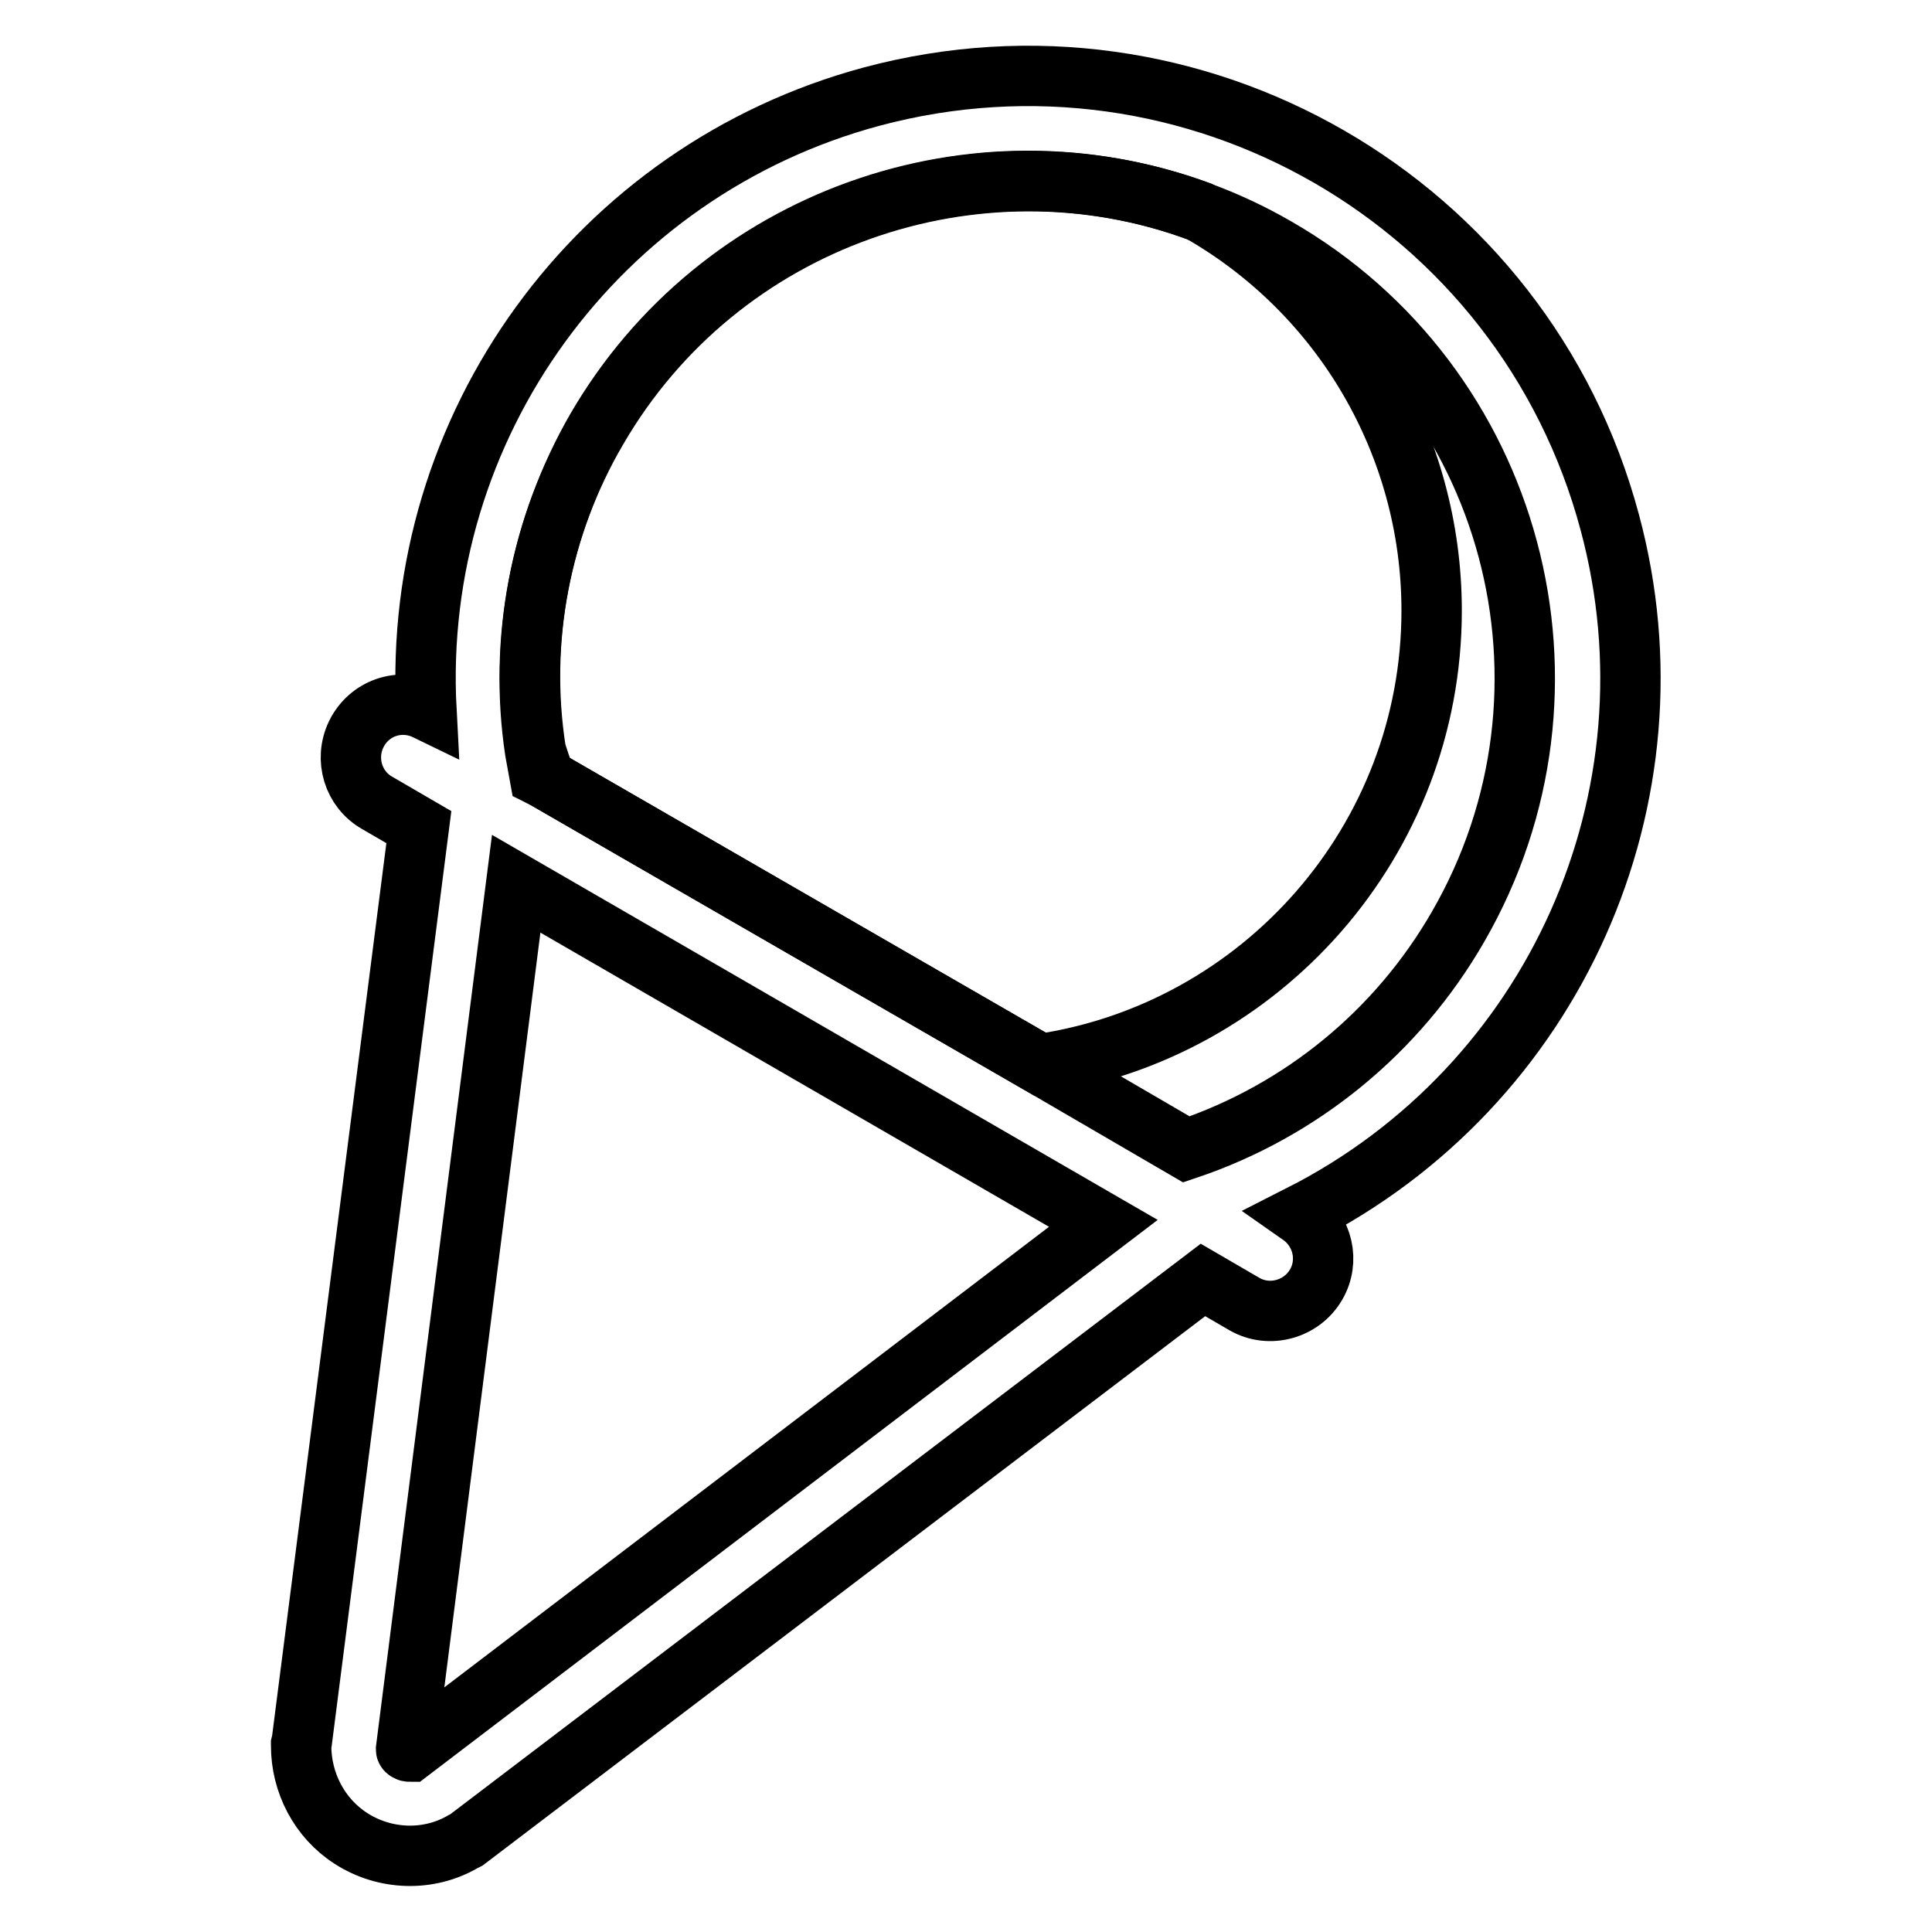
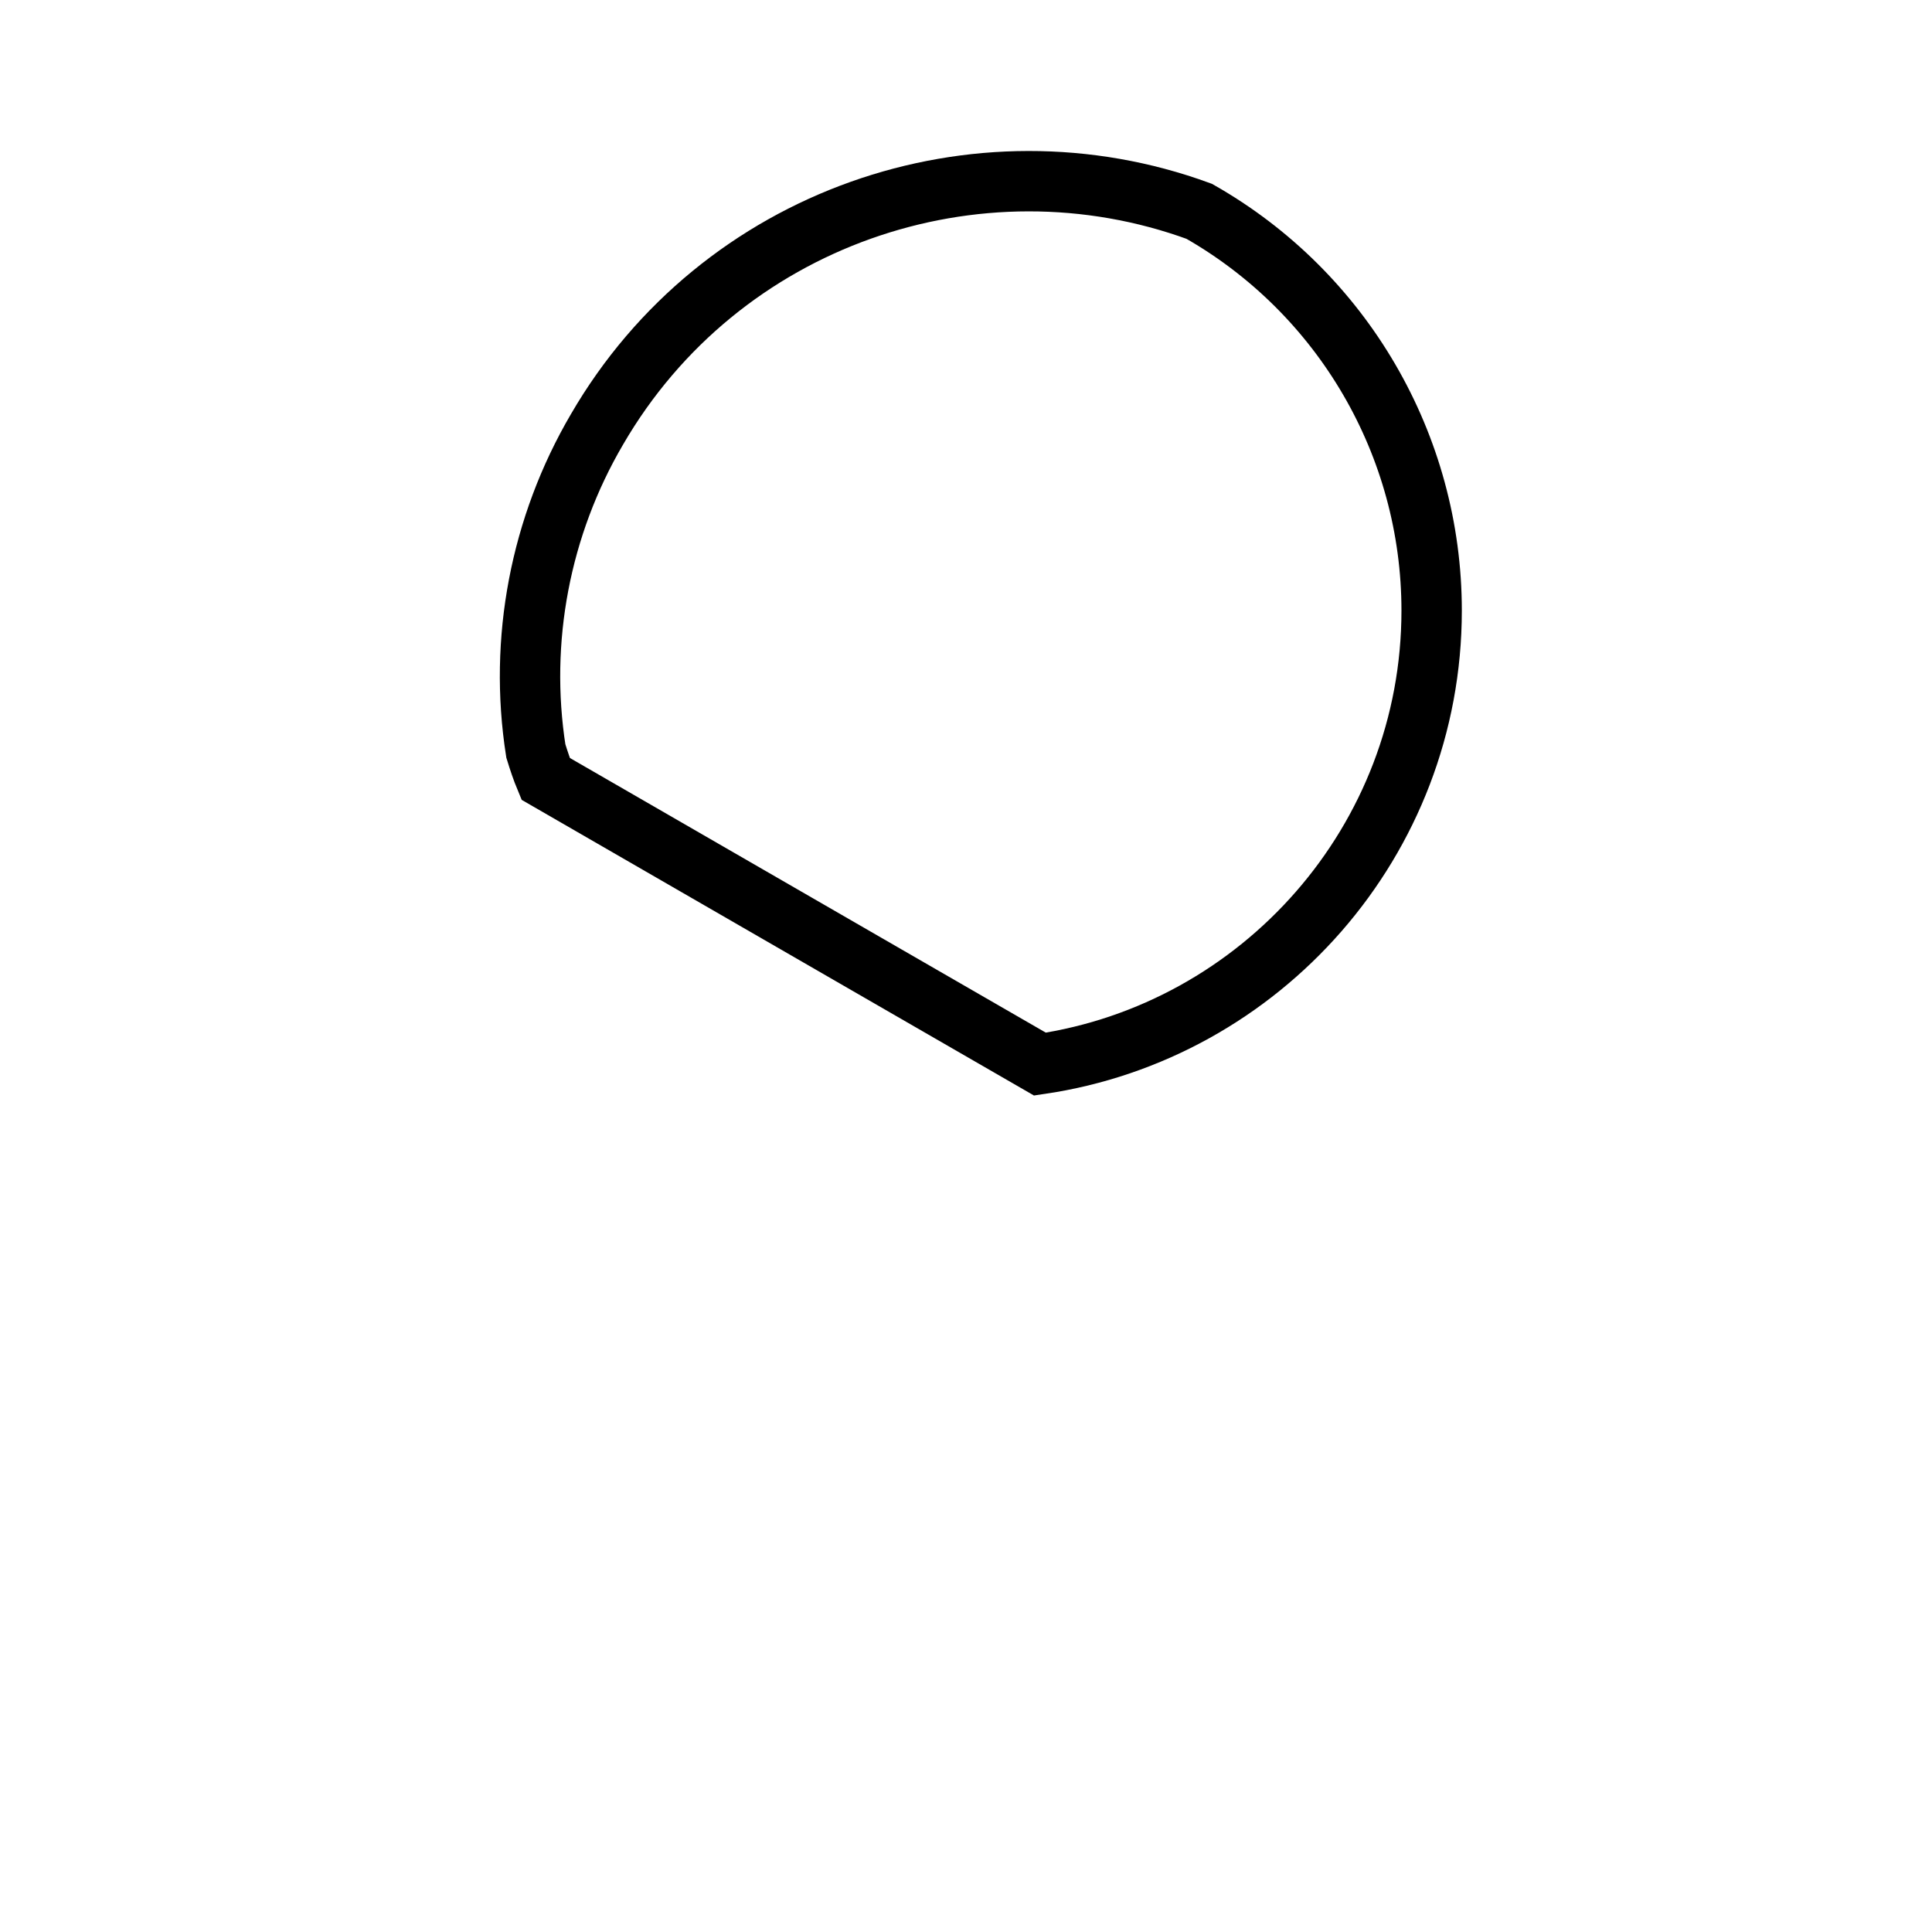
<svg xmlns="http://www.w3.org/2000/svg" version="1.1" x="0px" y="0px" viewBox="0 0 256 256" enable-background="new 0 0 256 256" xml:space="preserve">
  <g>
    <path stroke-width="8" fill-opacity="0" stroke="#000000" d="M189.7,80.9c0-21.9-11.8-42.1-30.8-52.9c-29.5-10.8-63.5,0.8-79.8,28.9C71.6,69.7,68.7,84.8,71,99.5 c0.4,1.3,0.8,2.5,1.3,3.7l42.1,24.3l23.4,13.5C167.1,136.7,189.7,111.4,189.7,80.9z" />
-     <path stroke-width="8" fill-opacity="0" stroke="#000000" d="M213.3,69.2c-11.4-42.6-55.2-67.8-97.8-56.4c-36.4,9.8-61,43.7-59,81.3c-3.5-1.7-7.6-0.3-9.3,3.2 c-1.6,3.3-0.4,7.3,2.8,9.1l5.5,3.2L40,230.7l-0.1,0.4v0.2c0,4.9,2.4,9.6,6.6,12.3c4.5,2.9,10.3,3.1,14.9,0.4l0.4-0.2l97.6-74.2 l5.5,3.2c3.3,1.9,7.6,0.7,9.5-2.6c1.8-3.1,0.9-7.1-2.1-9.2C206,143.9,223.1,105.6,213.3,69.2L213.3,69.2z M54.3,232.1 c-0.1,0-0.2,0-0.3-0.1c-0.1,0-0.2-0.1-0.2-0.2l14.6-114.7l38.9,22.5l38.9,22.5L54.3,232.1z M193.2,122.8c-8,13.9-20.8,24.4-36,29.5 L137.8,141l-23.4-13.5l-42.1-24.3l-0.8-0.4c-0.2-1.1-0.4-2.2-0.6-3.3c-2.2-14.7,0.7-29.7,8.1-42.6c16.3-28.1,50.3-39.8,79.8-28.9 c3.6,1.3,7,2.9,10.3,4.8C200.6,50.9,211.4,91.3,193.2,122.8z" />
  </g>
</svg>